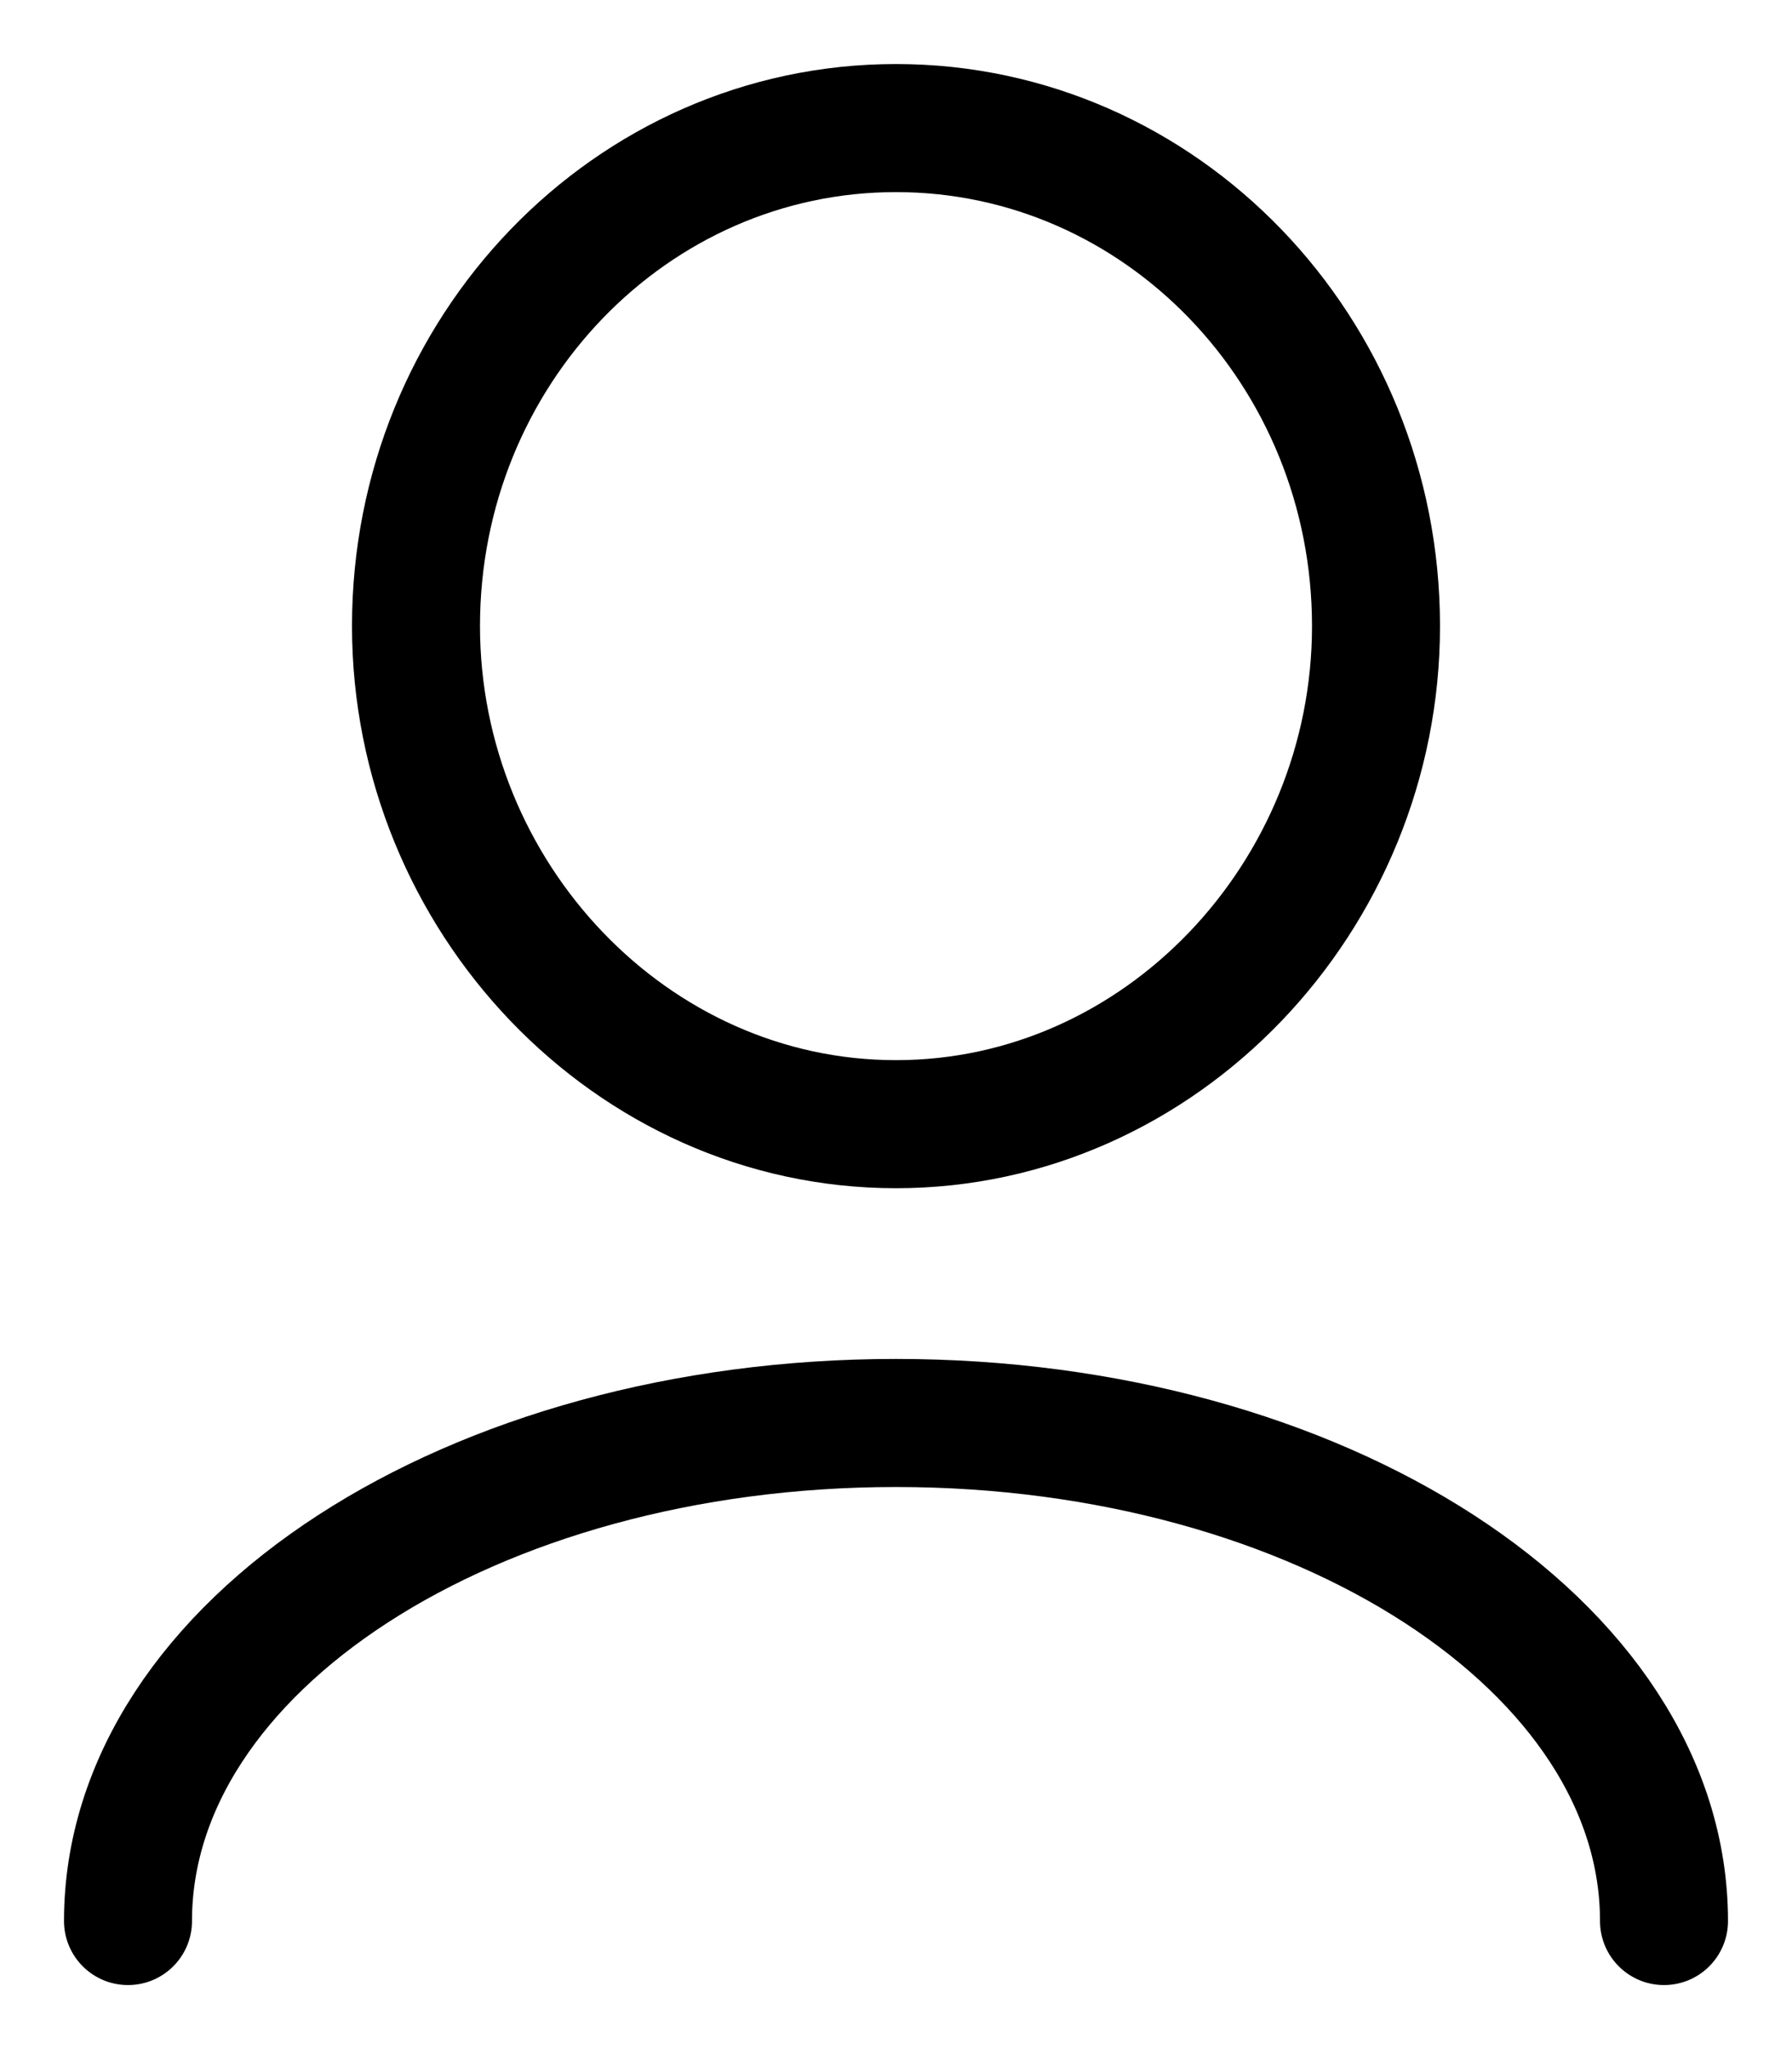
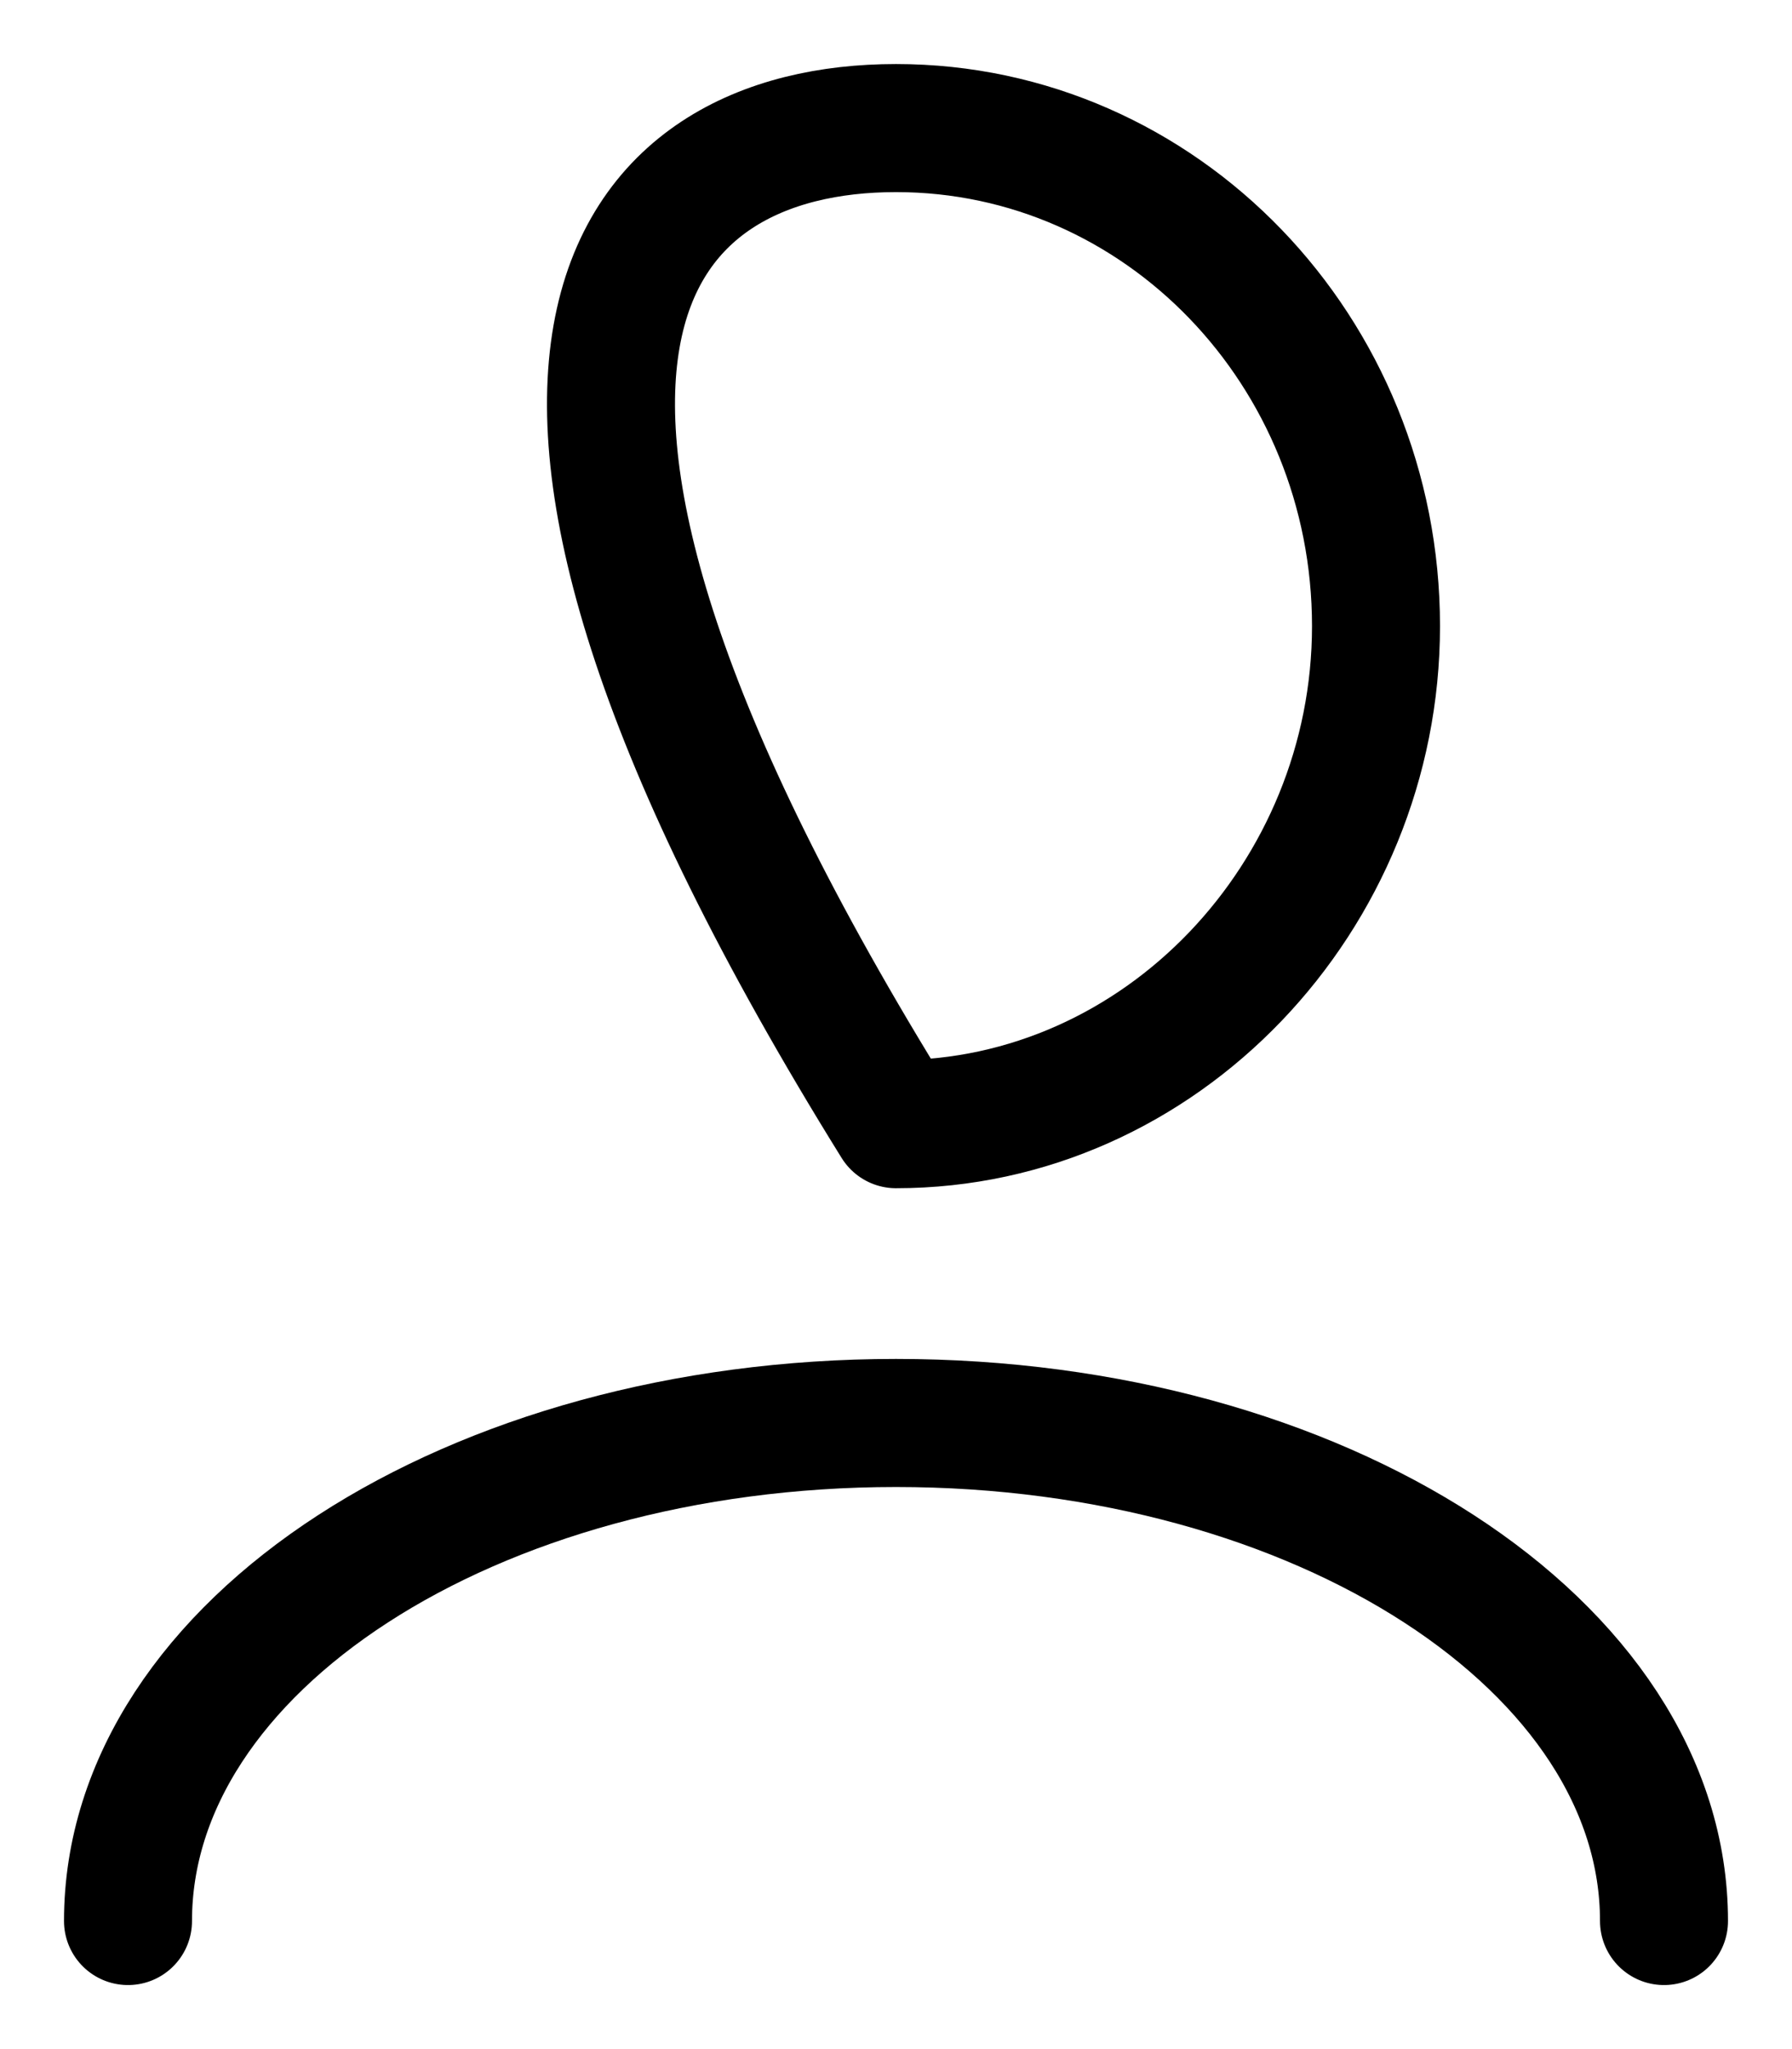
<svg xmlns="http://www.w3.org/2000/svg" width="14" height="16" viewBox="0 0 14 16">
  <g>
    <g>
      <g>
-         <path fill="none" stroke="#000" stroke-linecap="round" stroke-linejoin="round" stroke-miterlimit="20" d="M7 8.778c-2.071 0-3.75-1.778-3.75-3.89C3.25 2.742 4.929 1 7 1c2.071 0 3.75 1.741 3.75 3.889C10.75 7 9.071 8.778 7 8.778zM13 15c0-2.148-2.686-3.889-6-3.889S1 12.852 1 15" />
+         <path fill="none" stroke="#000" stroke-linecap="round" stroke-linejoin="round" stroke-miterlimit="20" d="M7 8.778C3.25 2.742 4.929 1 7 1c2.071 0 3.75 1.741 3.75 3.889C10.75 7 9.071 8.778 7 8.778zM13 15c0-2.148-2.686-3.889-6-3.889S1 12.852 1 15" />
      </g>
    </g>
  </g>
</svg>